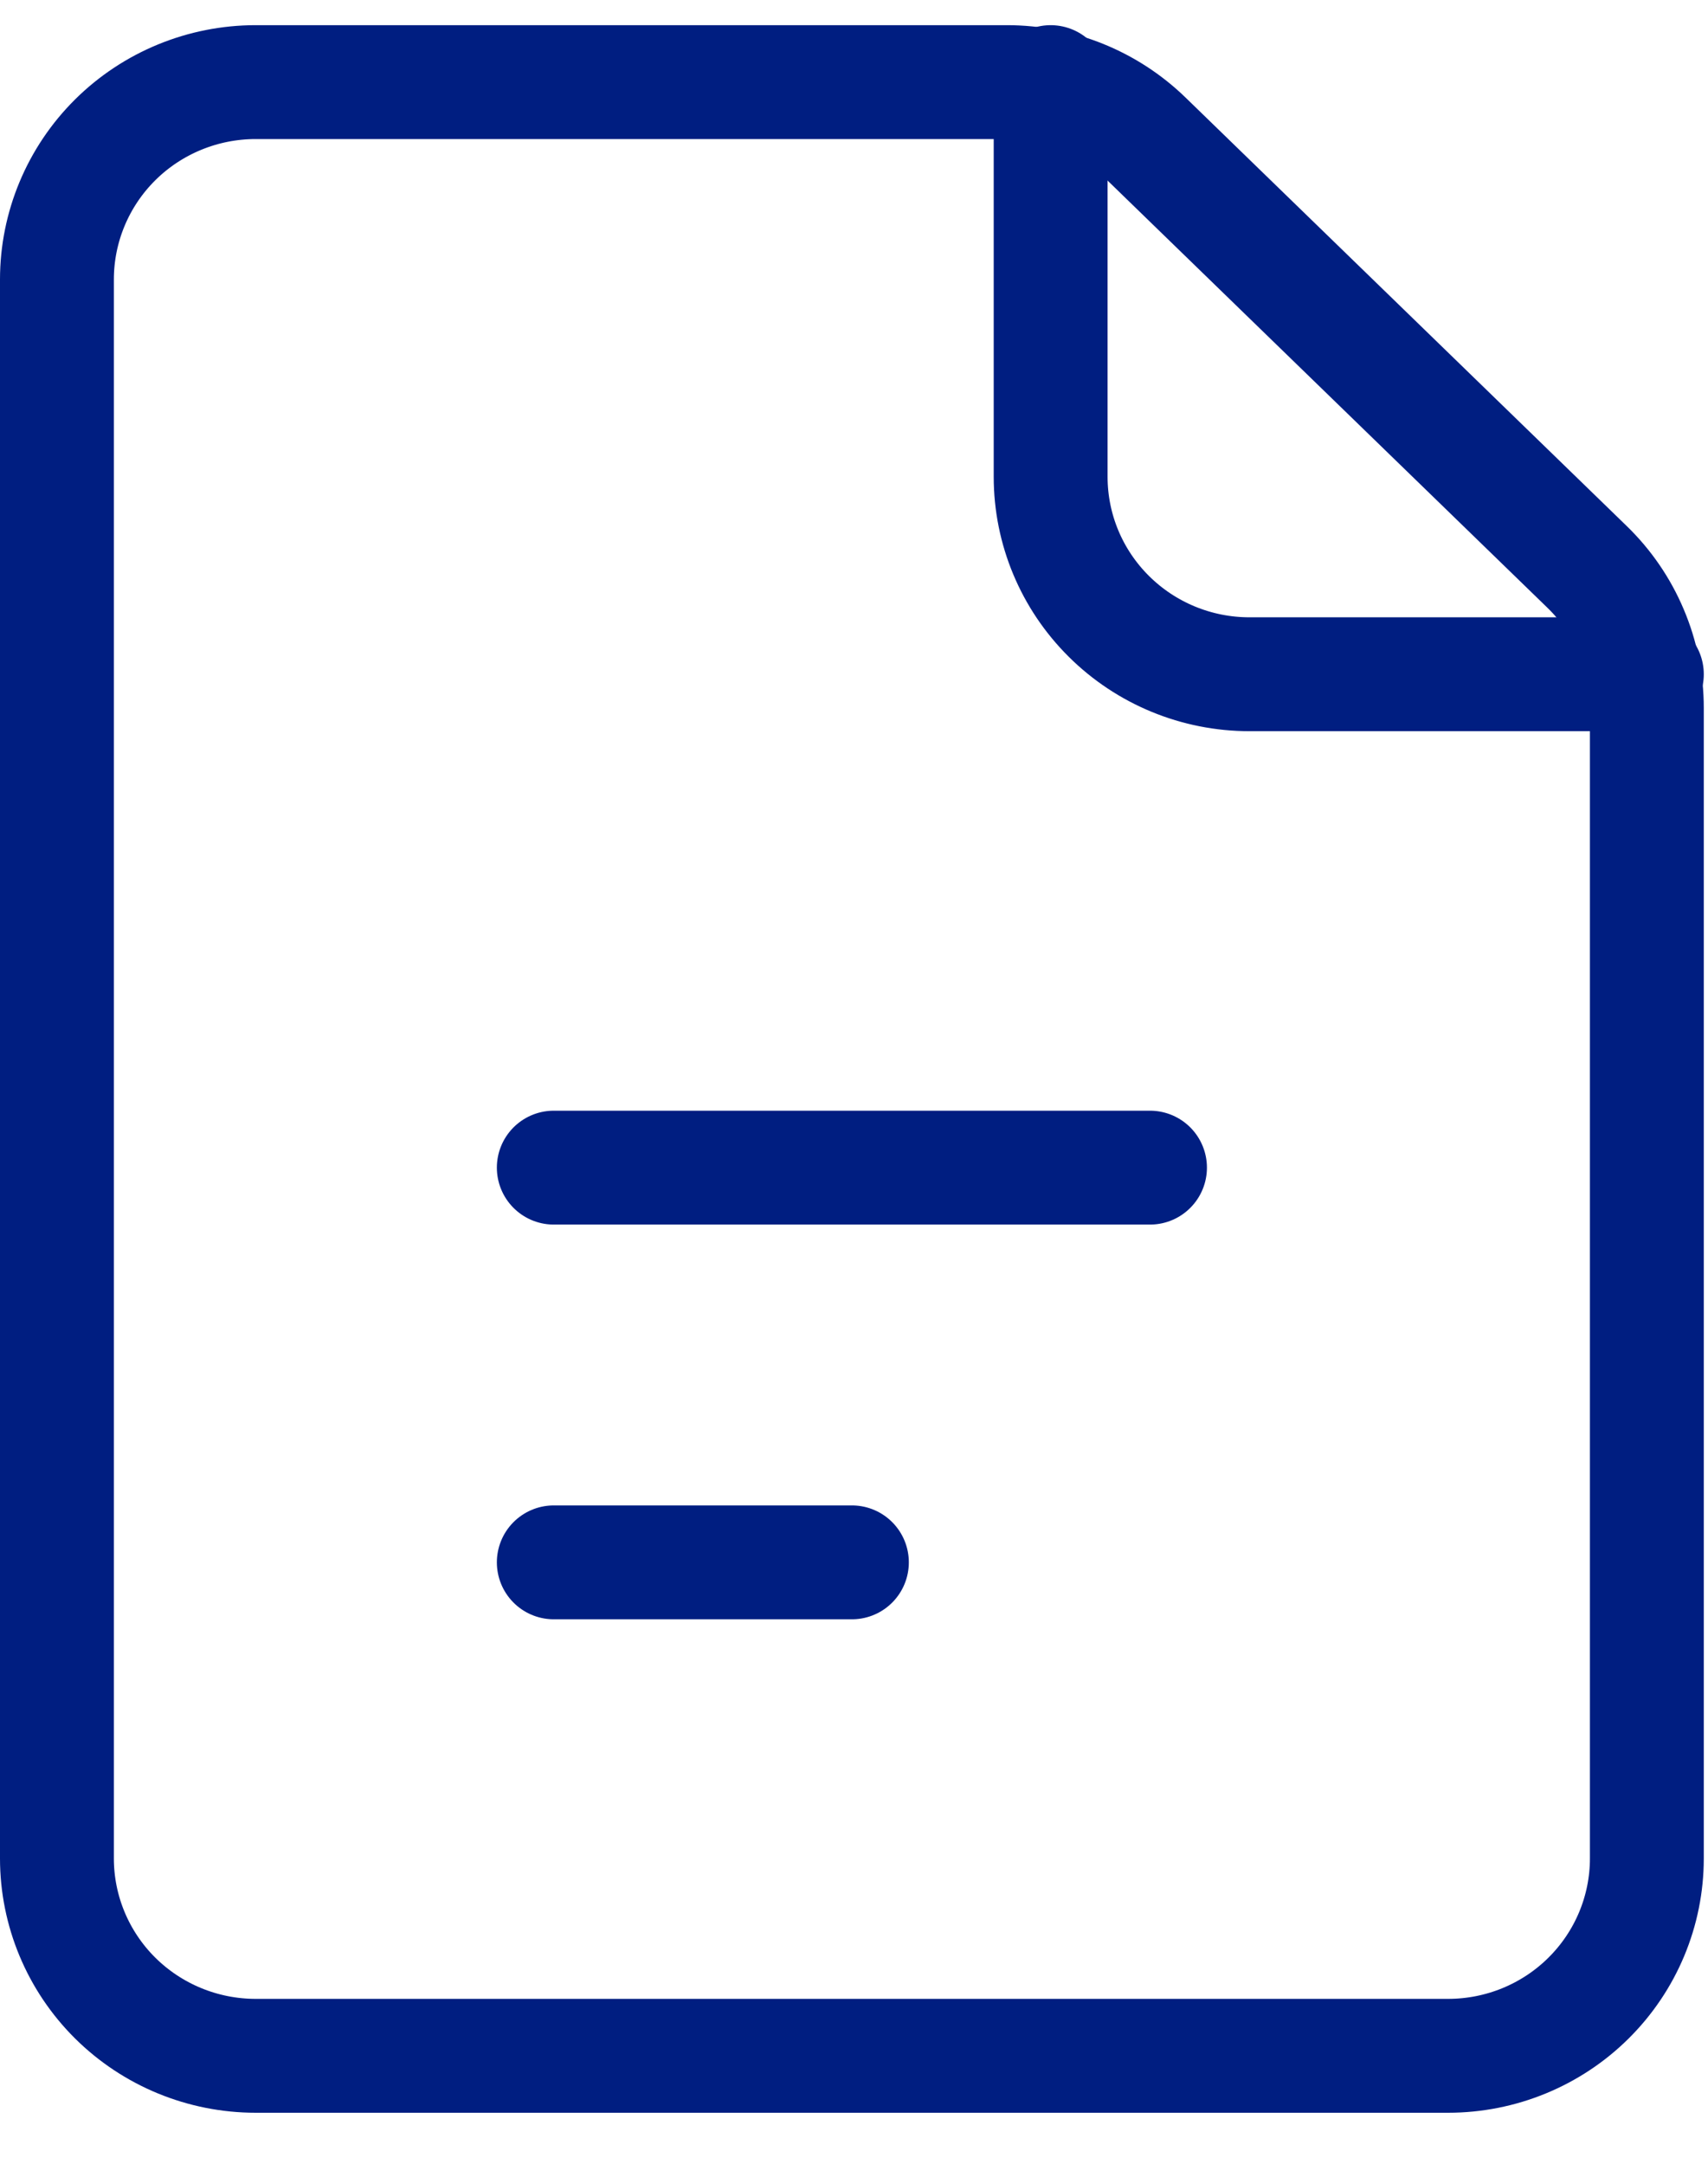
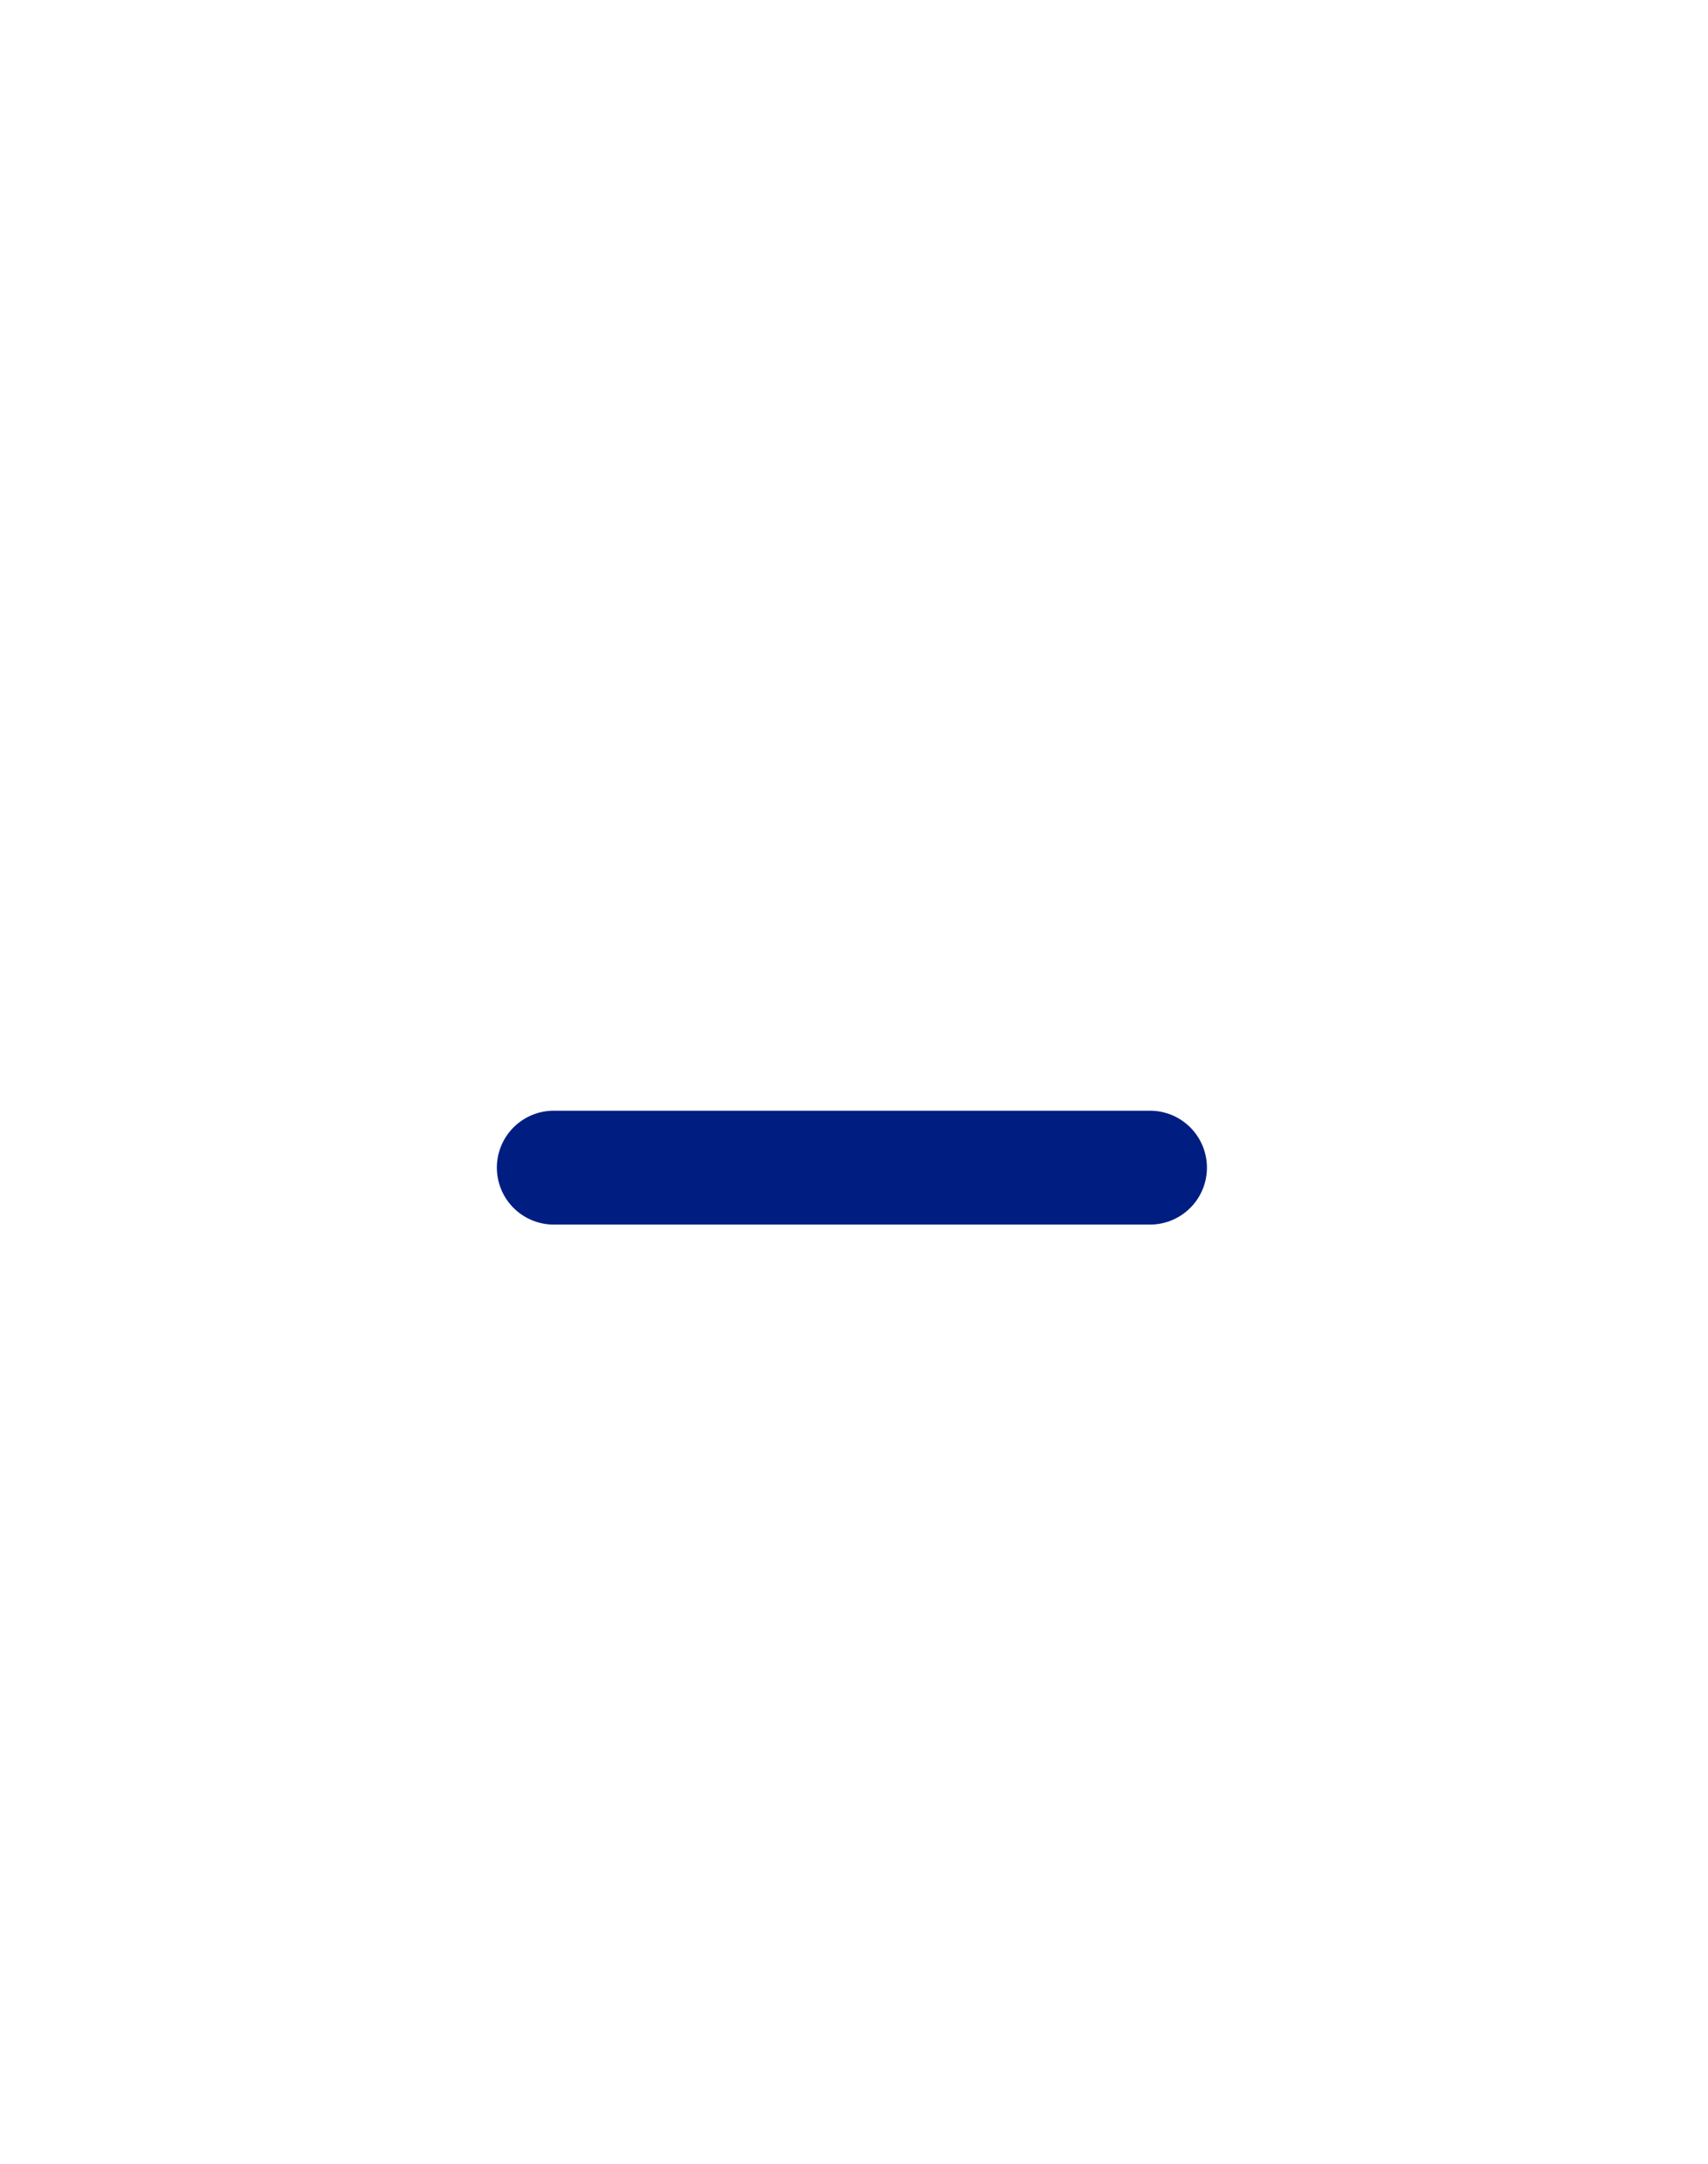
<svg xmlns="http://www.w3.org/2000/svg" width="30" height="38" viewBox="0 0 30 38" fill="none">
-   <path d="M1 4.908V32.638C1 33.557 1.368 34.439 2.022 35.089C2.677 35.739 3.565 36.104 4.491 36.104H25.435C26.361 36.104 27.249 35.739 27.903 35.089C28.558 34.439 28.926 33.557 28.926 32.638V12.433C28.926 11.972 28.833 11.514 28.652 11.089C28.472 10.663 28.208 10.278 27.875 9.955L20.126 2.43C19.474 1.797 18.598 1.442 17.686 1.442H4.491C3.565 1.442 2.677 1.807 2.022 2.457C1.368 3.107 1 3.989 1 4.908Z" stroke="#001E81" stroke-width="2" stroke-linecap="round" stroke-linejoin="round" />
  <path d="M9.727 20.506H20.199" stroke="#001E81" stroke-width="2" stroke-linecap="round" stroke-linejoin="round" />
-   <path d="M9.727 27.438H14.963" stroke="#001E81" stroke-width="2" stroke-linecap="round" stroke-linejoin="round" />
-   <path d="M18.454 1.442V8.374C18.454 9.294 18.822 10.175 19.477 10.825C20.131 11.475 21.019 11.841 21.945 11.841H28.926" stroke="#001E81" stroke-width="2" stroke-linecap="round" stroke-linejoin="round" />
</svg>